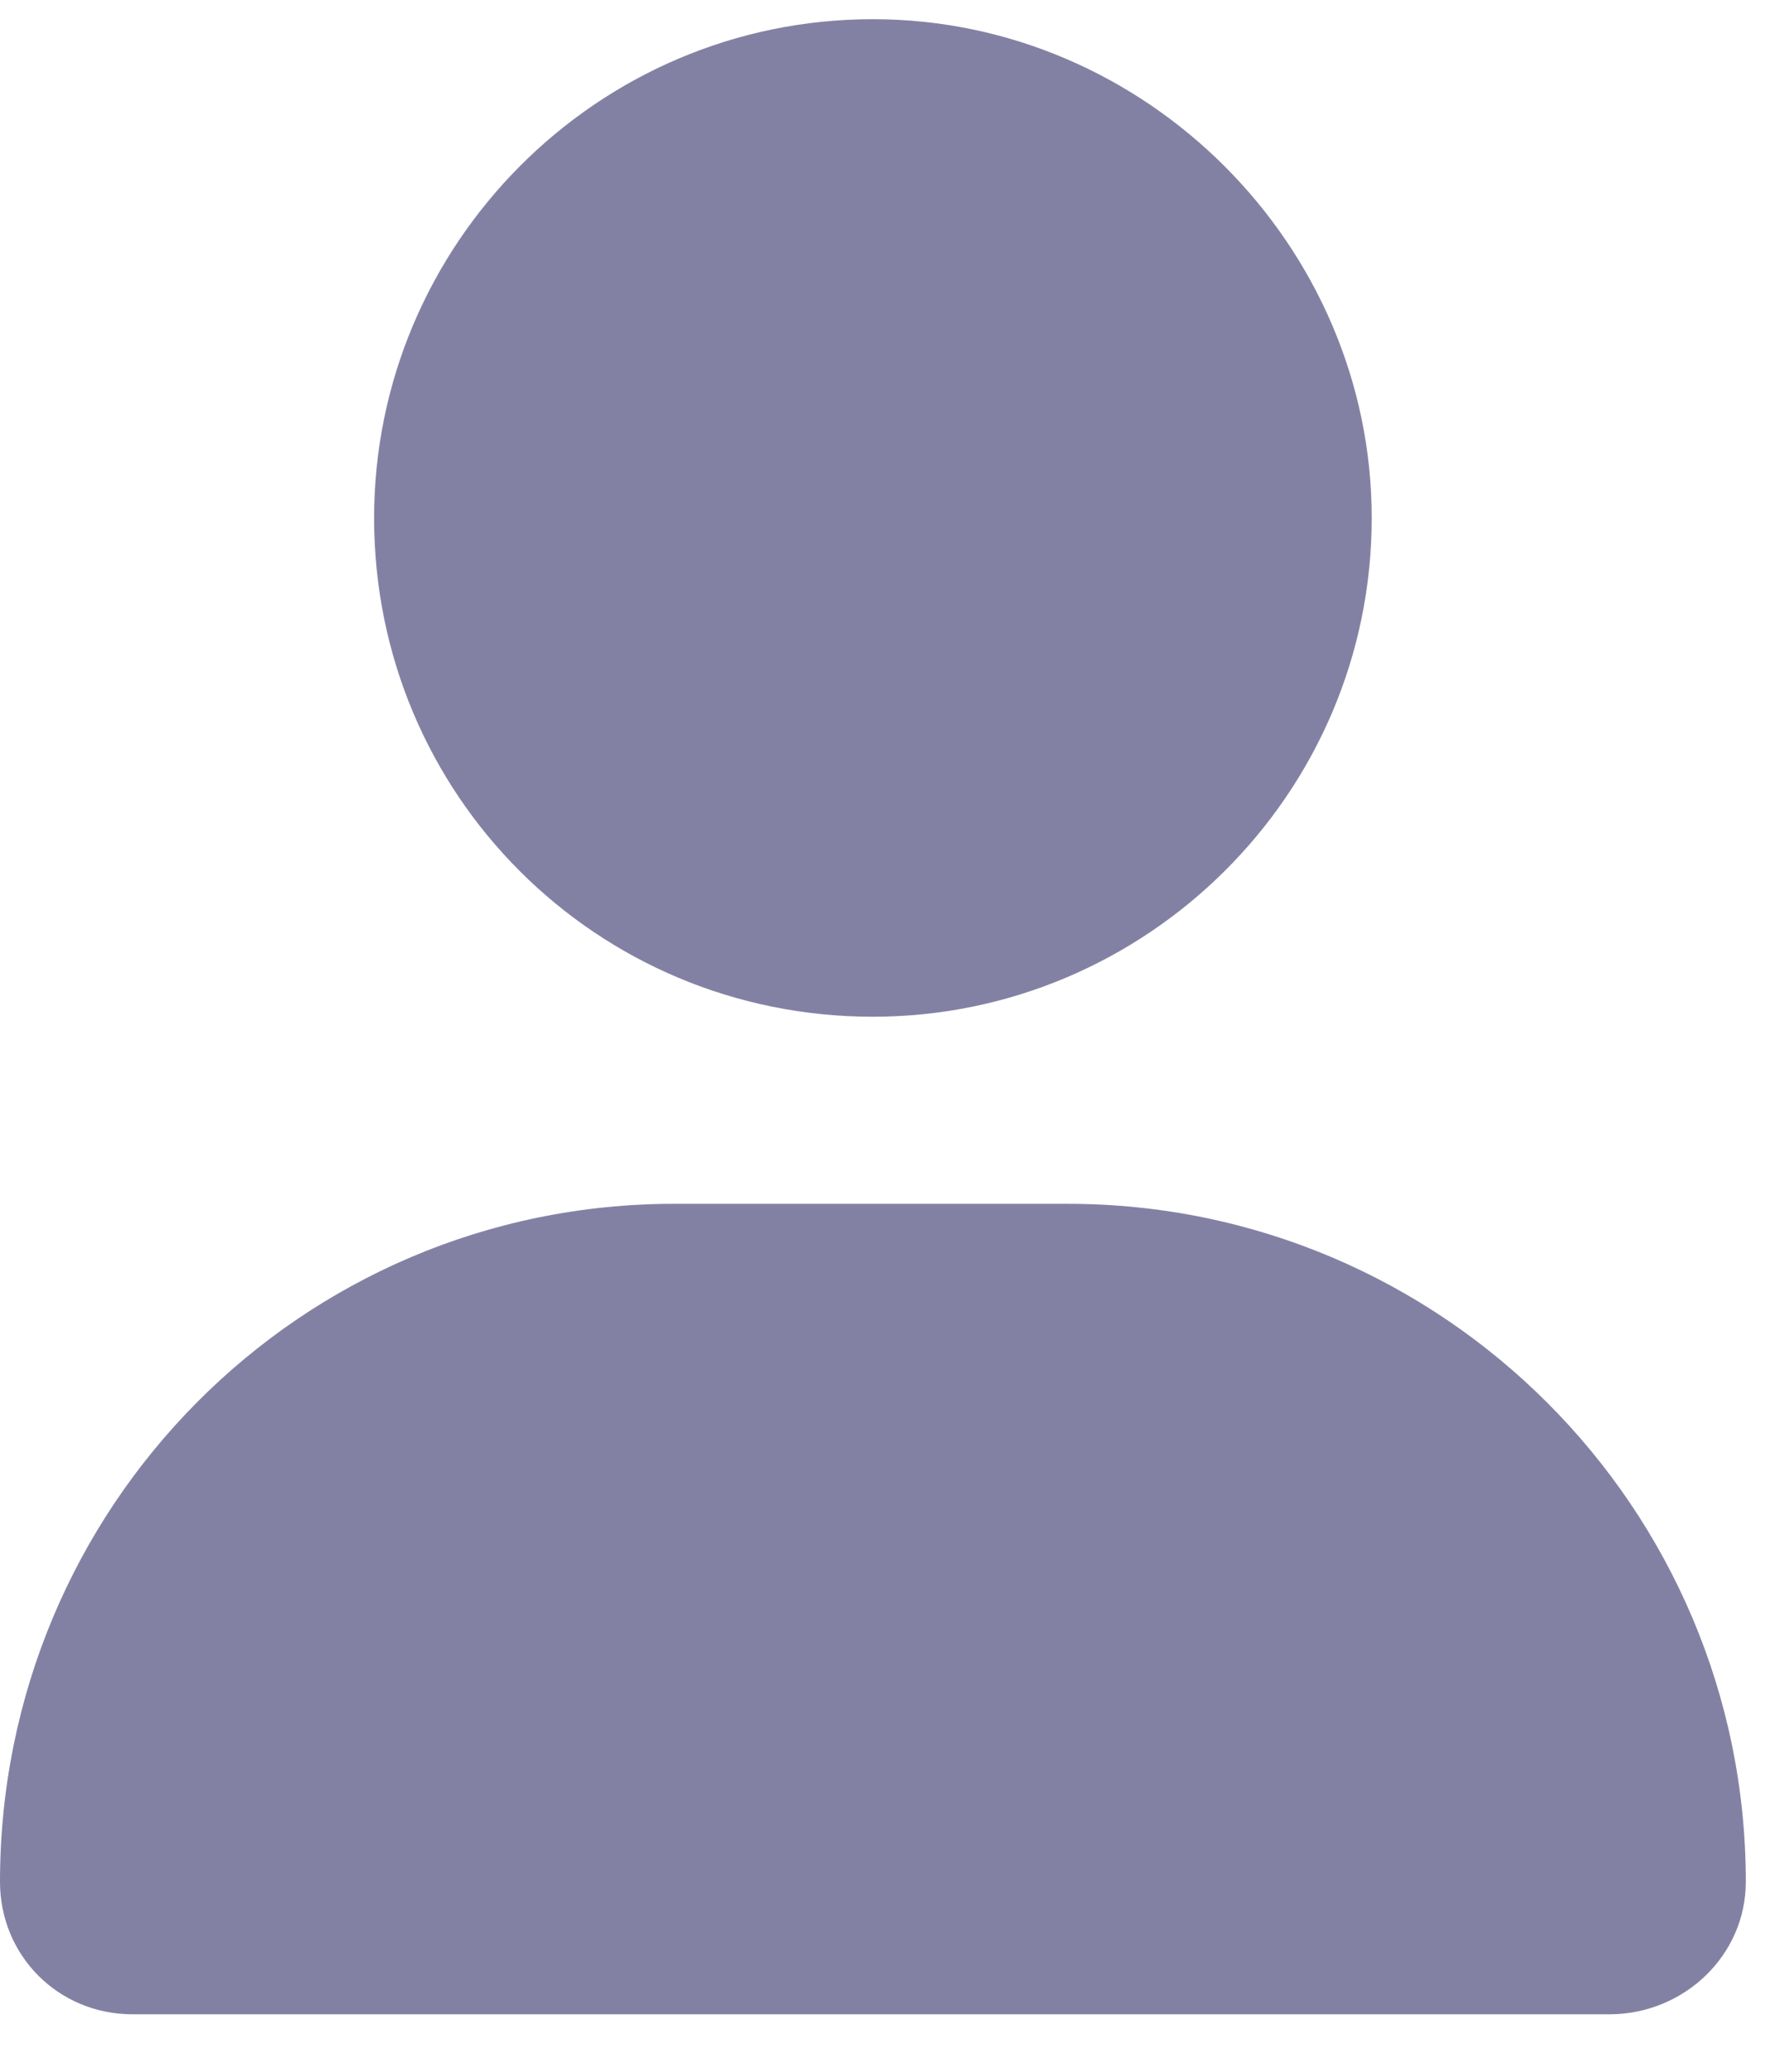
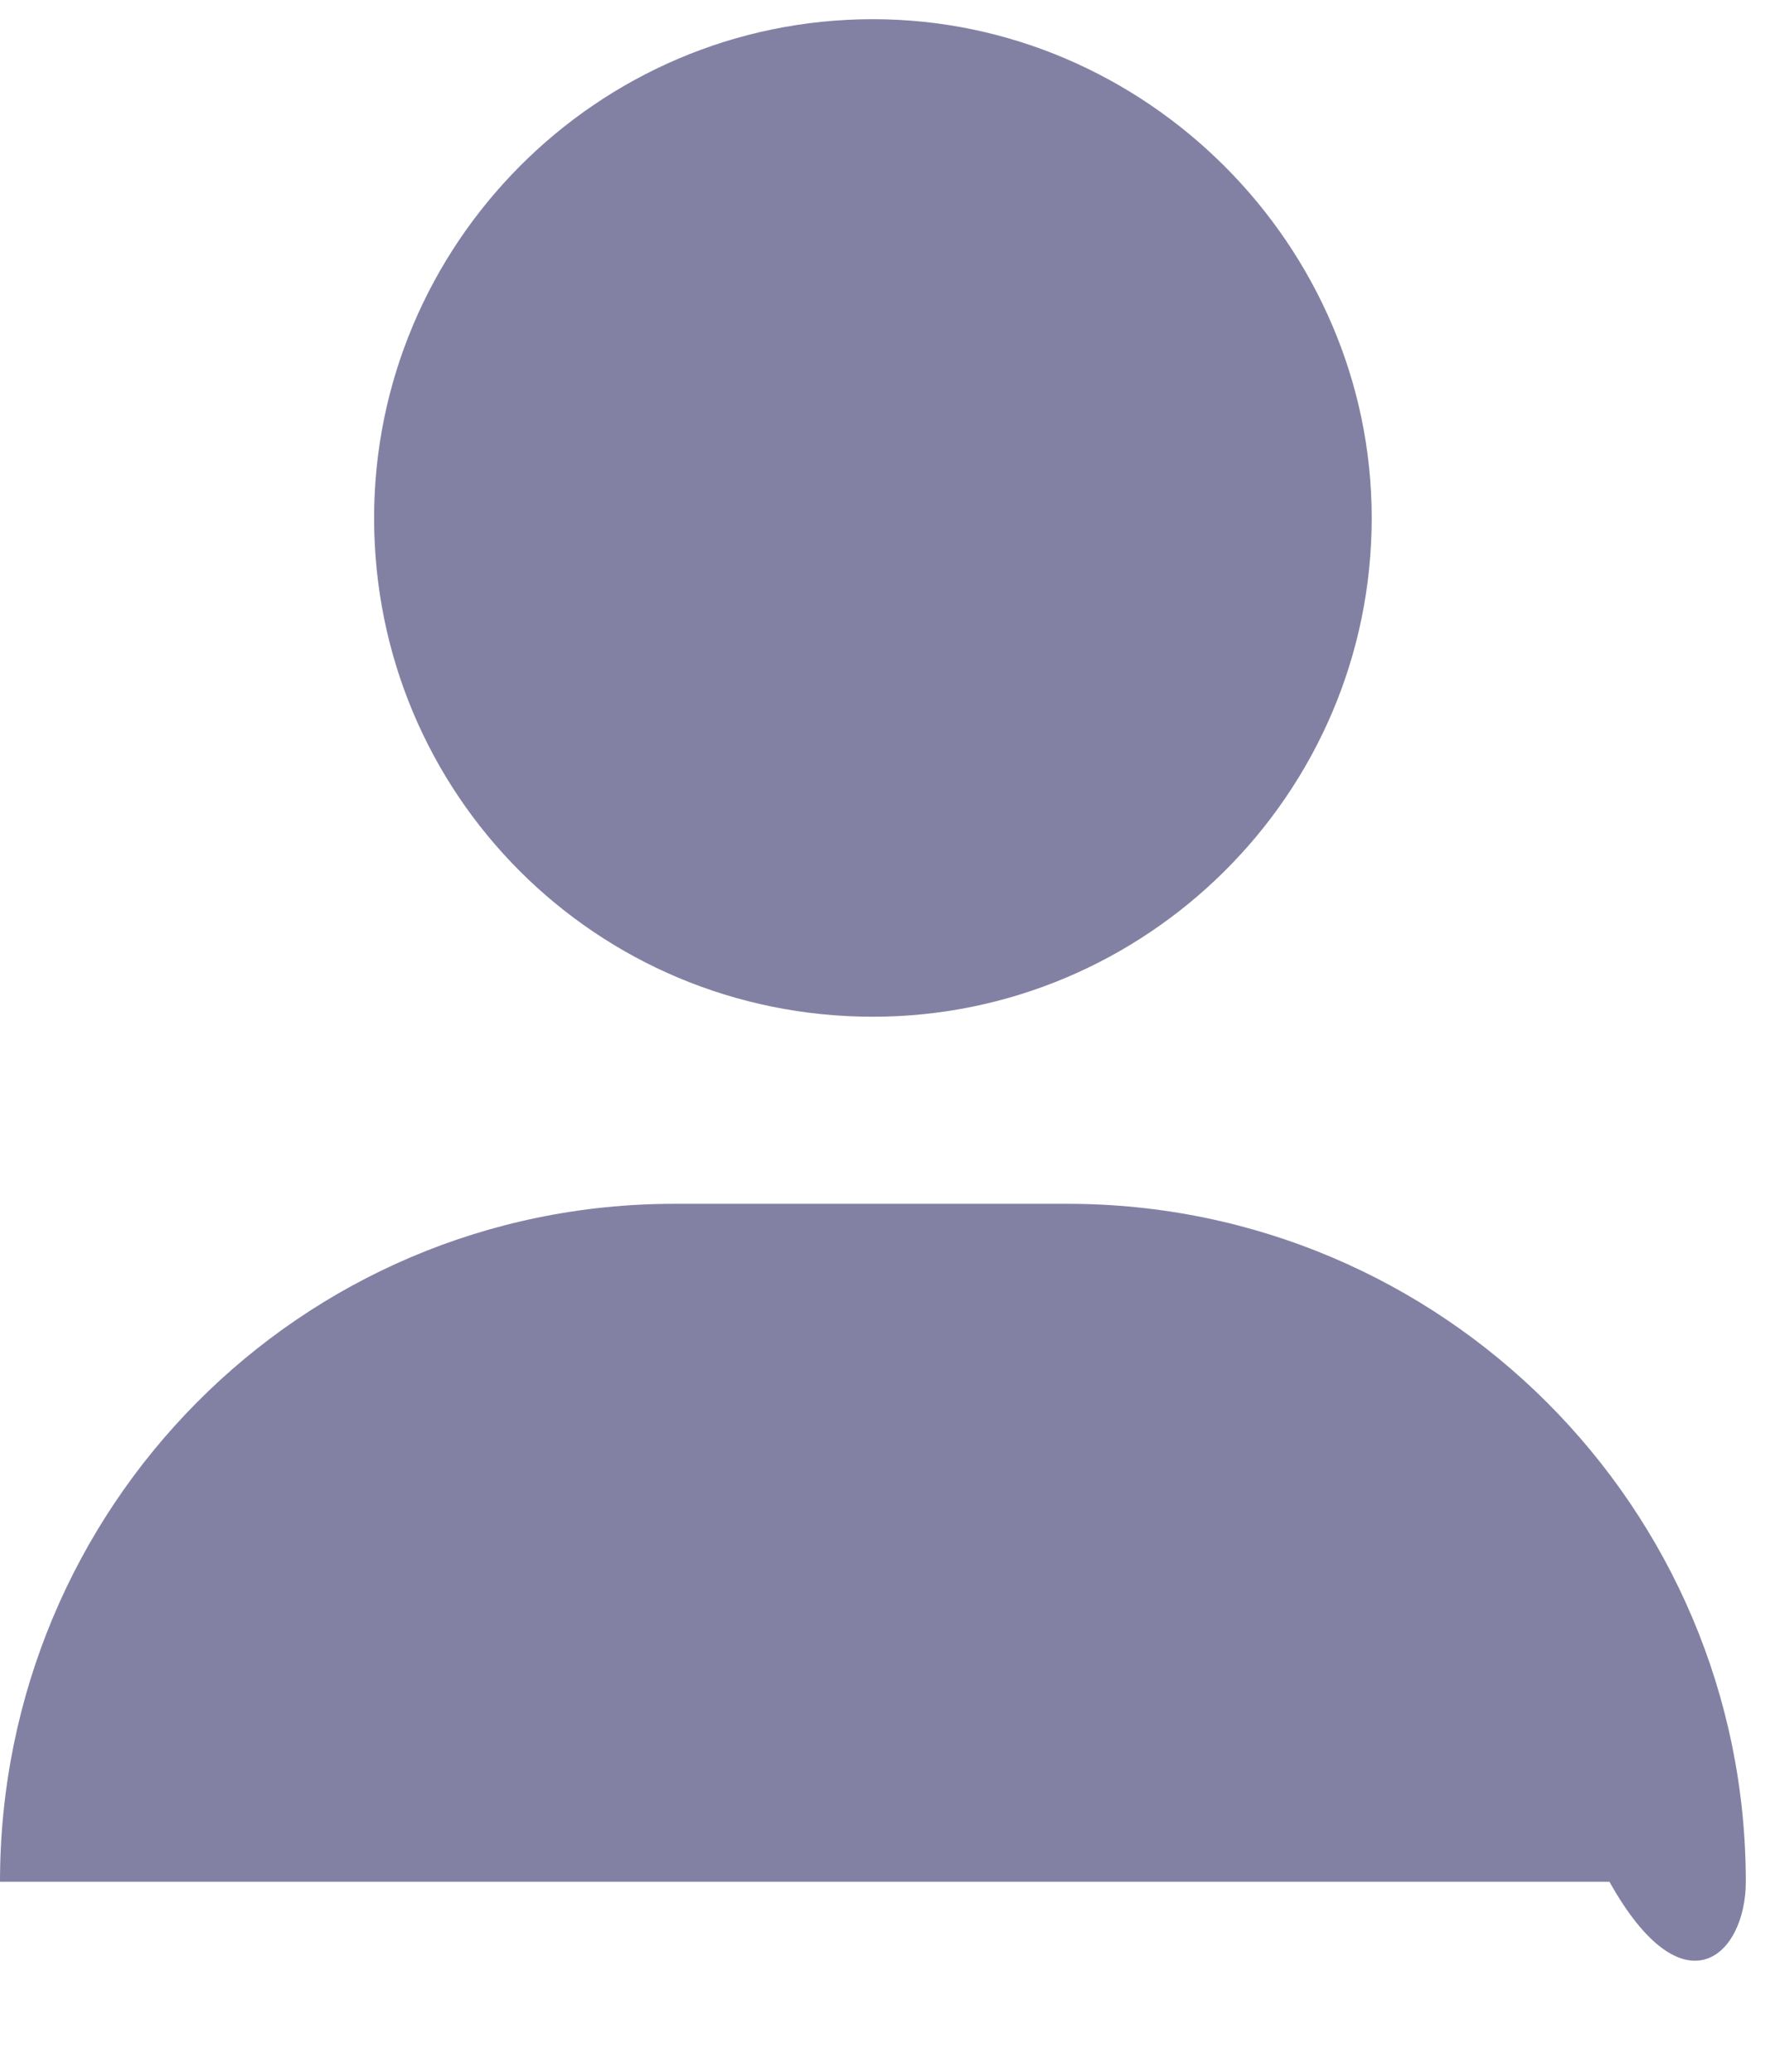
<svg xmlns="http://www.w3.org/2000/svg" width="23" height="27" viewBox="0 0 23 27" fill="none">
-   <path d="M11.375 13.25C14.93 13.25 17.875 10.355 17.875 6.75C17.875 3.195 14.93 0.25 11.375 0.25C7.77 0.25 4.875 3.195 4.875 6.75C4.875 10.355 7.77 13.25 11.375 13.25ZM13.914 15.688H8.785C3.91 15.688 0 19.648 0 24.523C0 25.488 0.762 26.25 1.727 26.25H20.973C21.938 26.25 22.75 25.488 22.75 24.523C22.75 19.648 18.789 15.688 13.914 15.688Z" fill="#8381A3" />
+   <path d="M11.375 13.25C14.93 13.25 17.875 10.355 17.875 6.75C17.875 3.195 14.93 0.25 11.375 0.25C7.77 0.25 4.875 3.195 4.875 6.75C4.875 10.355 7.77 13.25 11.375 13.25ZM13.914 15.688H8.785C3.91 15.688 0 19.648 0 24.523H20.973C21.938 26.25 22.75 25.488 22.75 24.523C22.75 19.648 18.789 15.688 13.914 15.688Z" fill="#8381A3" />
</svg>